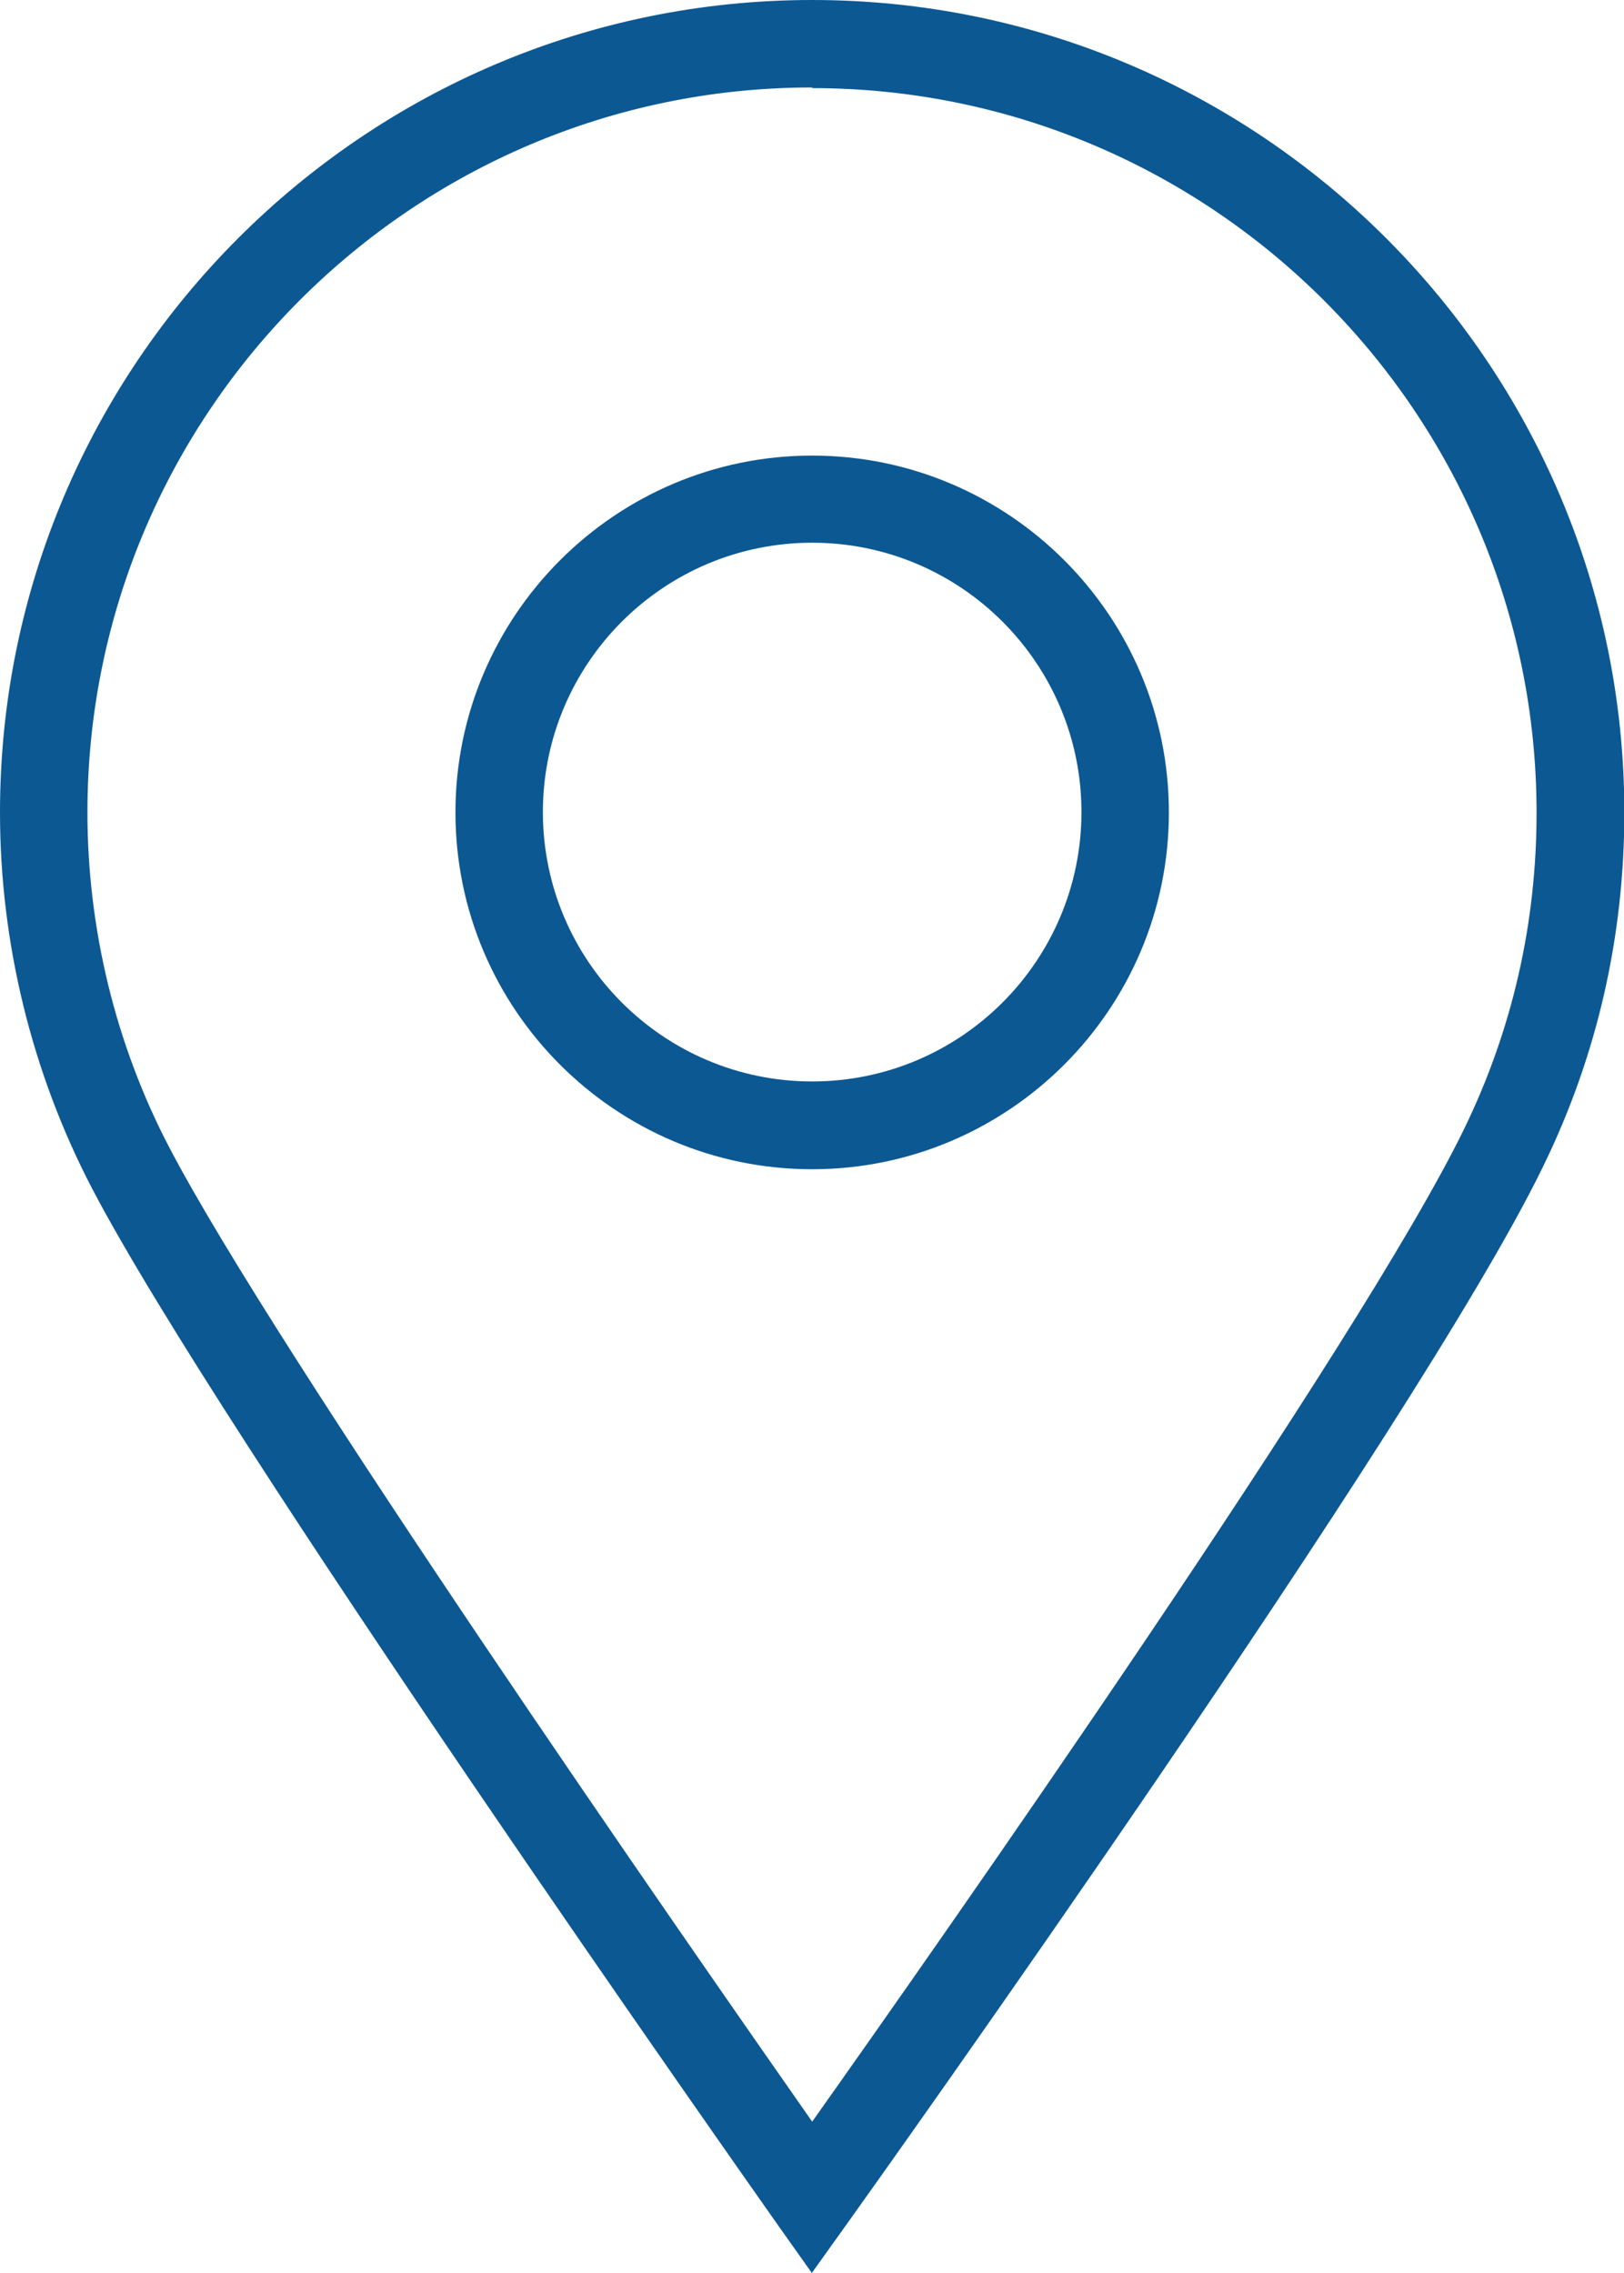
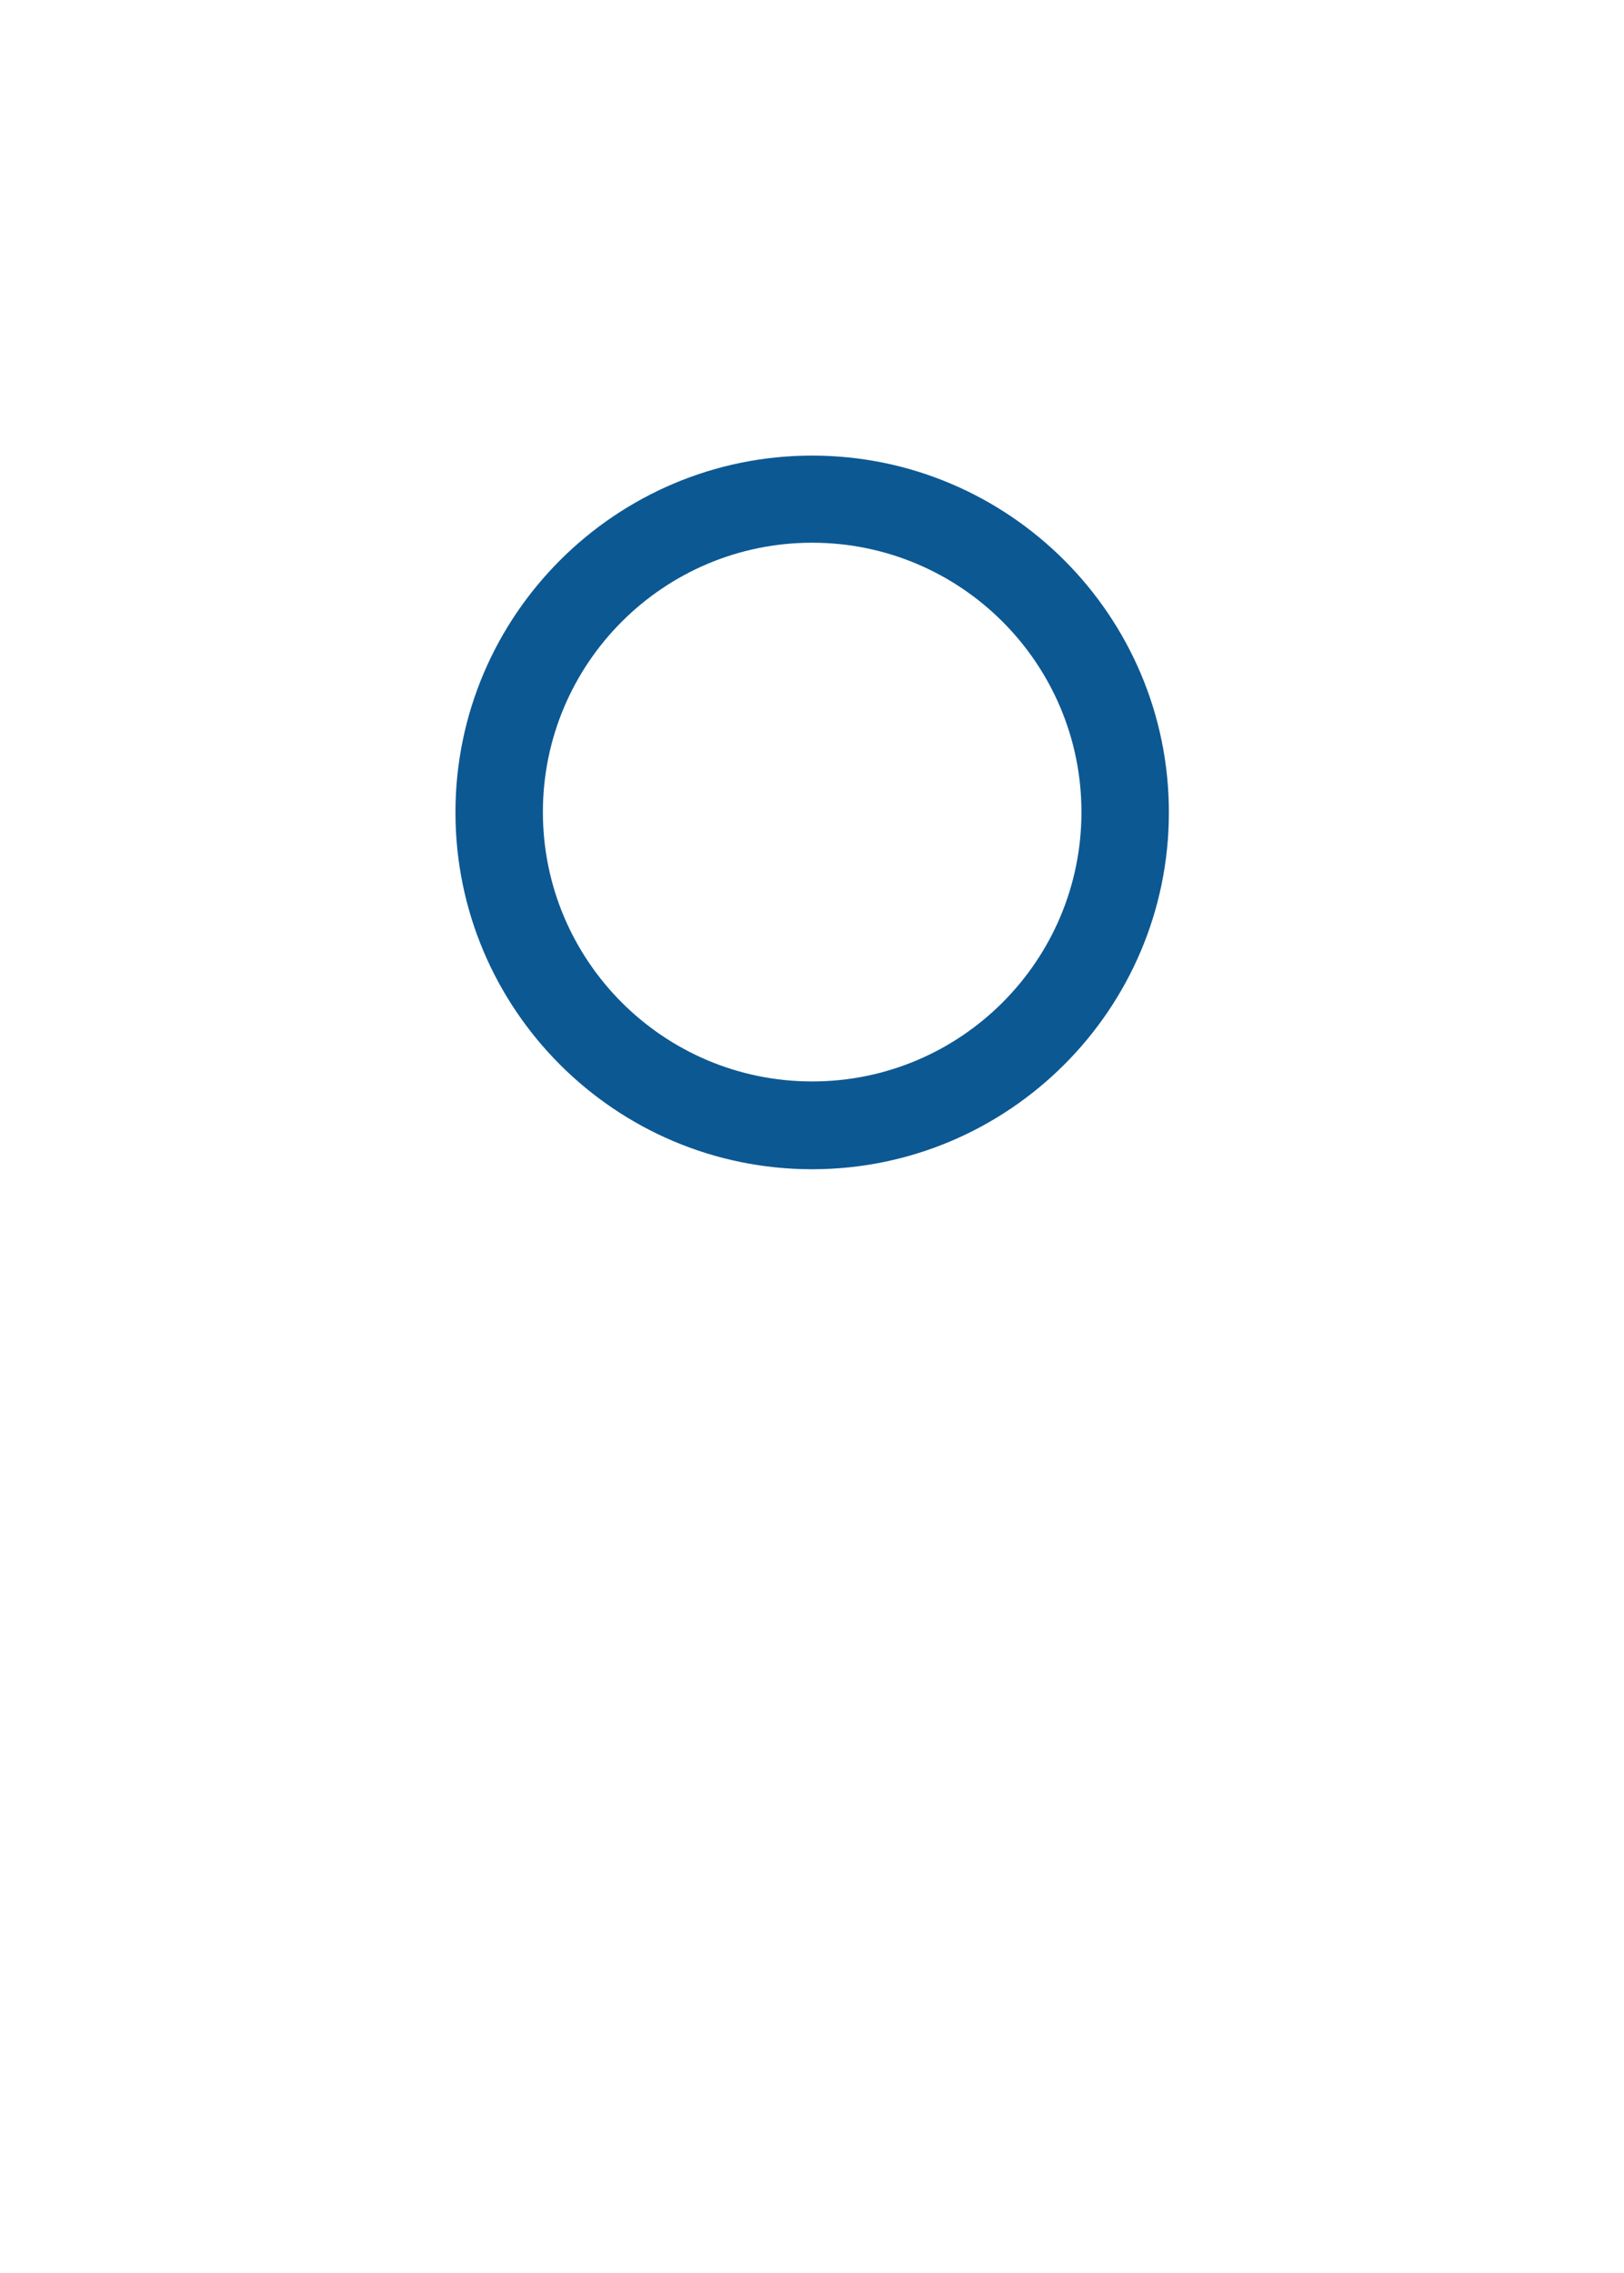
<svg xmlns="http://www.w3.org/2000/svg" id="Capa_2" viewBox="0 0 48.85 68.35">
  <defs>
    <style>.cls-1{fill:#0c5893;}</style>
  </defs>
  <g id="Icons">
    <g id="_8">
-       <path class="cls-1" d="M24.42,68.35l-1.07-1.51c-.68-.97-16.74-23.74-20.59-31.12-1.8-3.46-2.76-7.36-2.76-11.29C0,10.96,10.96,0,24.43,0s24.43,10.96,24.43,24.43c0,3.74-.82,7.33-2.45,10.66-3.75,7.72-20.21,30.77-20.91,31.75l-1.08,1.51ZM24.43,2.63C12.41,2.63,2.63,12.41,2.63,24.43c0,3.5.85,6.99,2.46,10.07,3.21,6.15,15.61,23.97,19.34,29.3,3.8-5.36,16.5-23.45,19.61-29.85,1.45-2.98,2.18-6.18,2.18-9.51,0-12.02-9.78-21.79-21.79-21.79Z" />
      <path class="cls-1" d="M24.43,35.16c-5.92,0-10.73-4.81-10.73-10.73s4.82-10.73,10.73-10.73,10.73,4.81,10.73,10.73-4.82,10.73-10.73,10.73ZM24.43,16.32c-4.47,0-8.1,3.63-8.1,8.1s3.63,8.1,8.1,8.1,8.1-3.63,8.1-8.1-3.63-8.1-8.1-8.1Z" />
    </g>
  </g>
</svg>